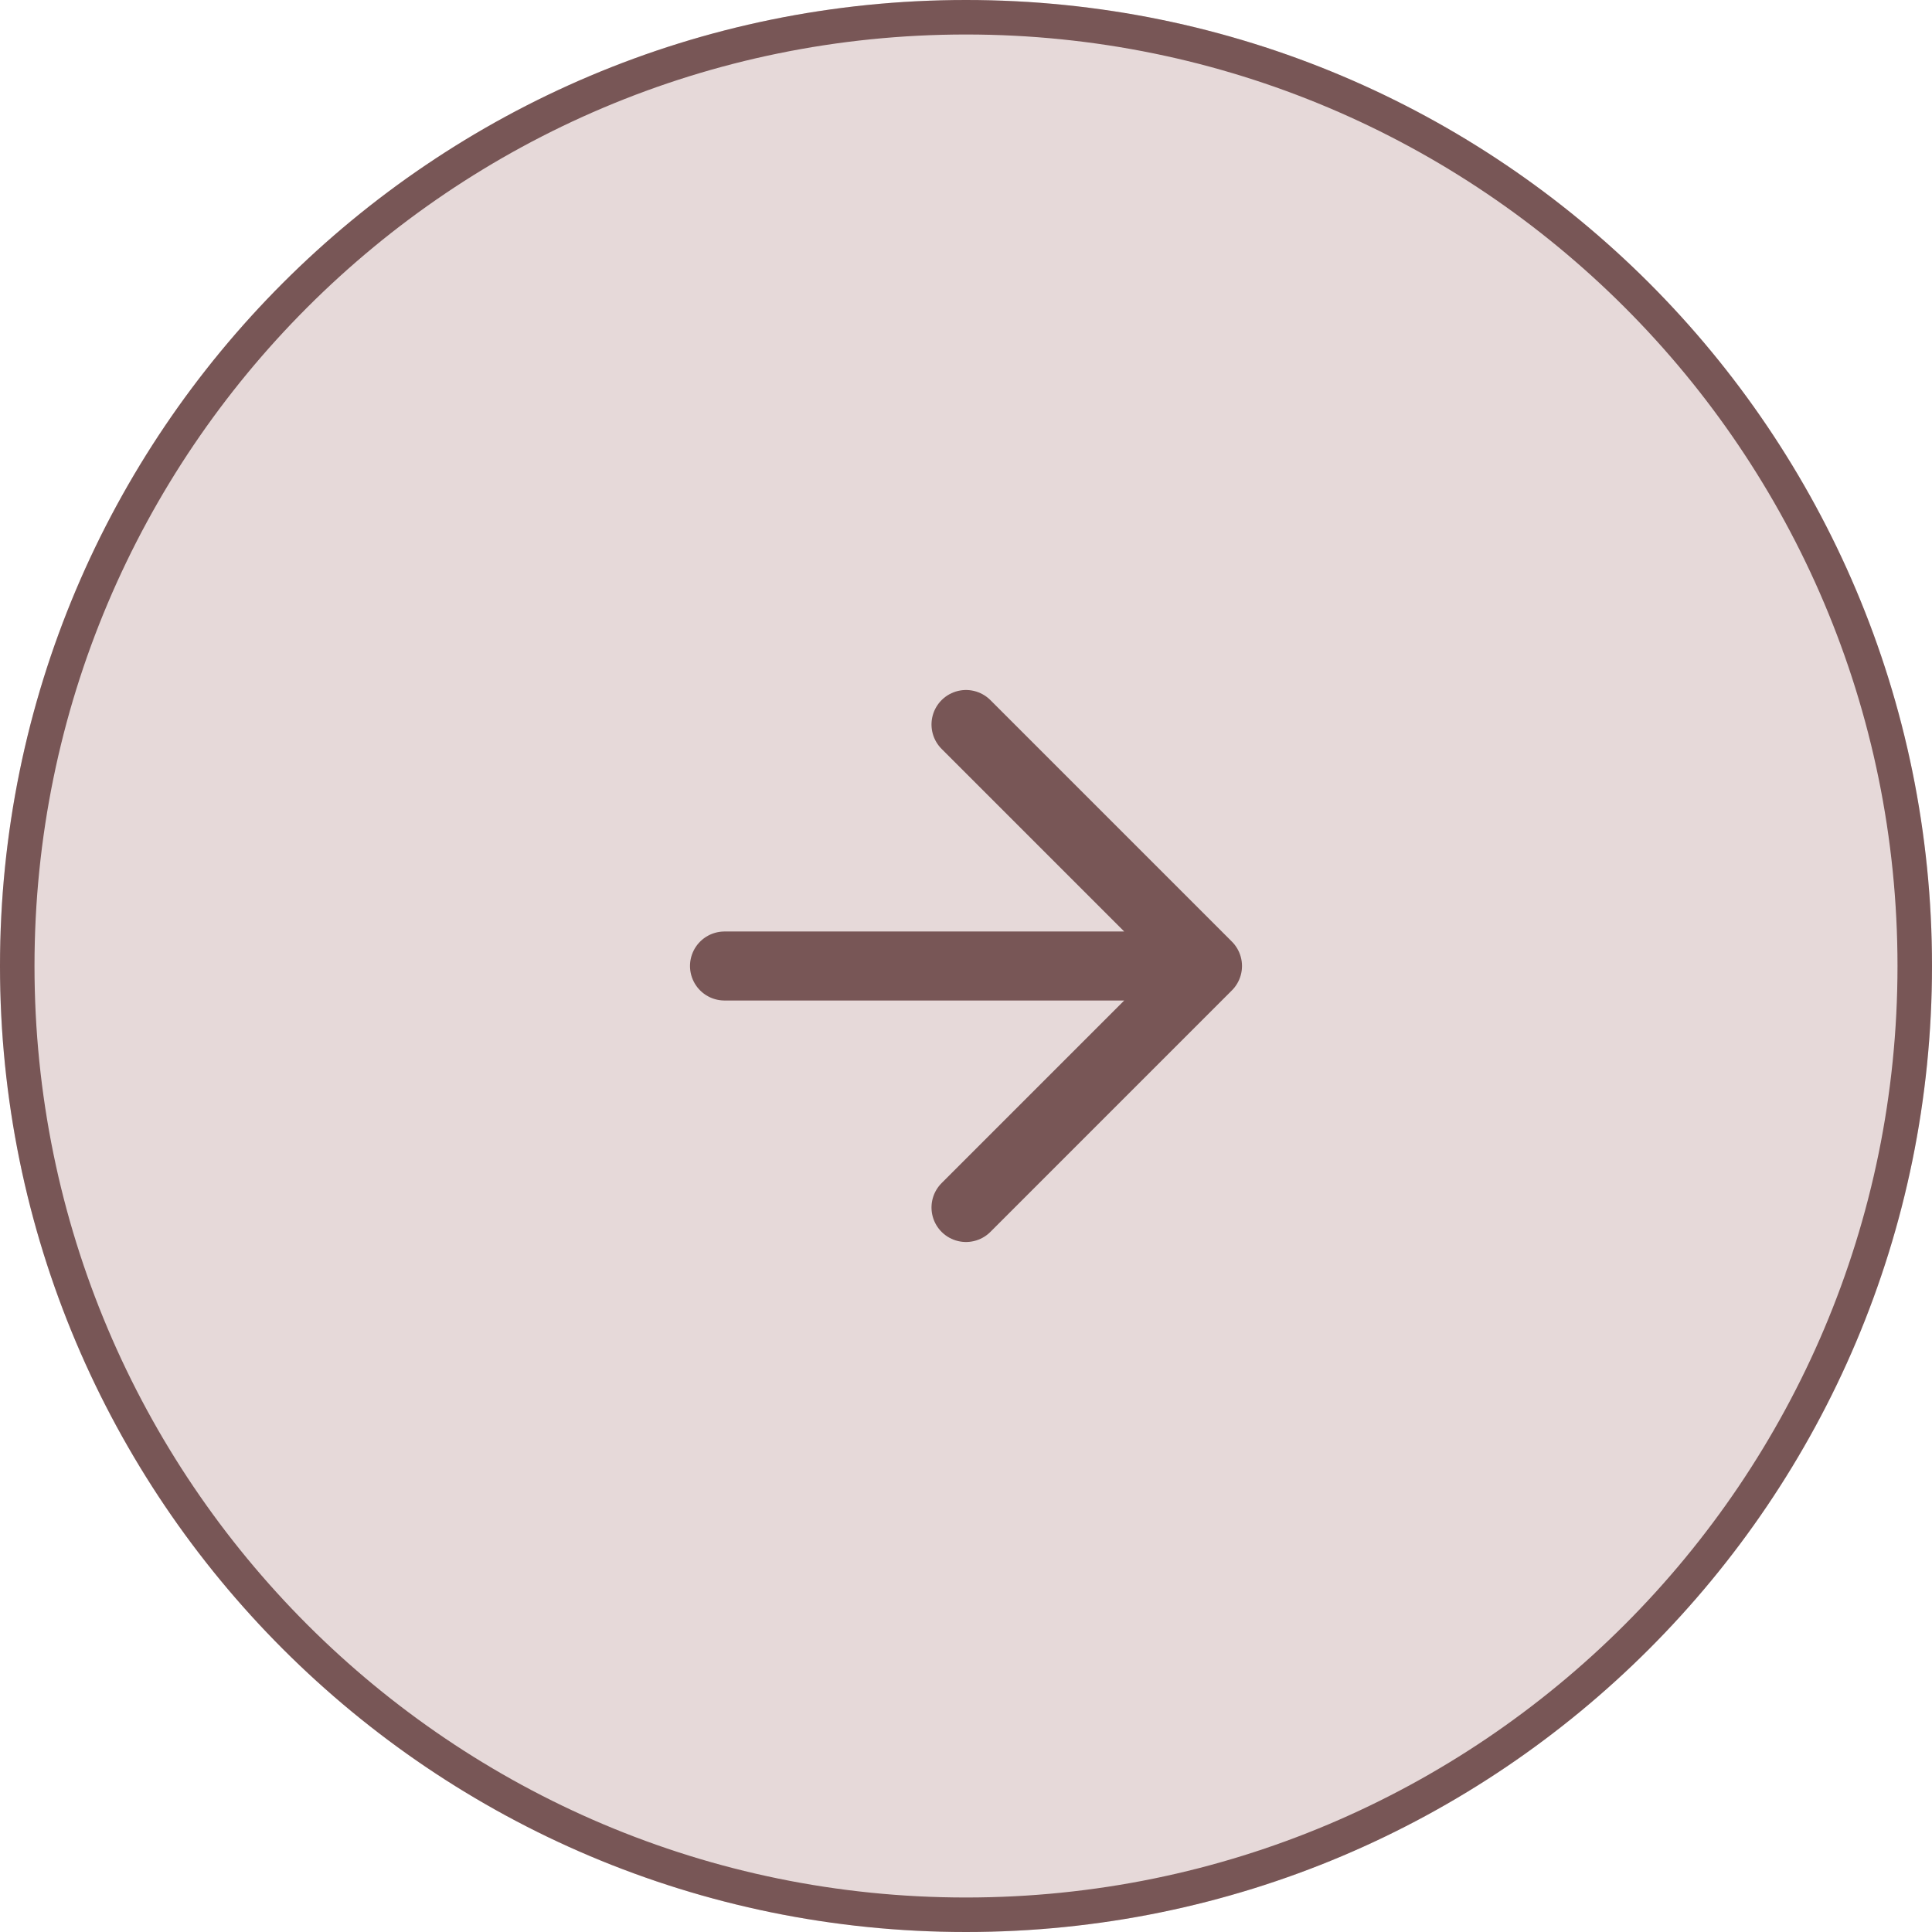
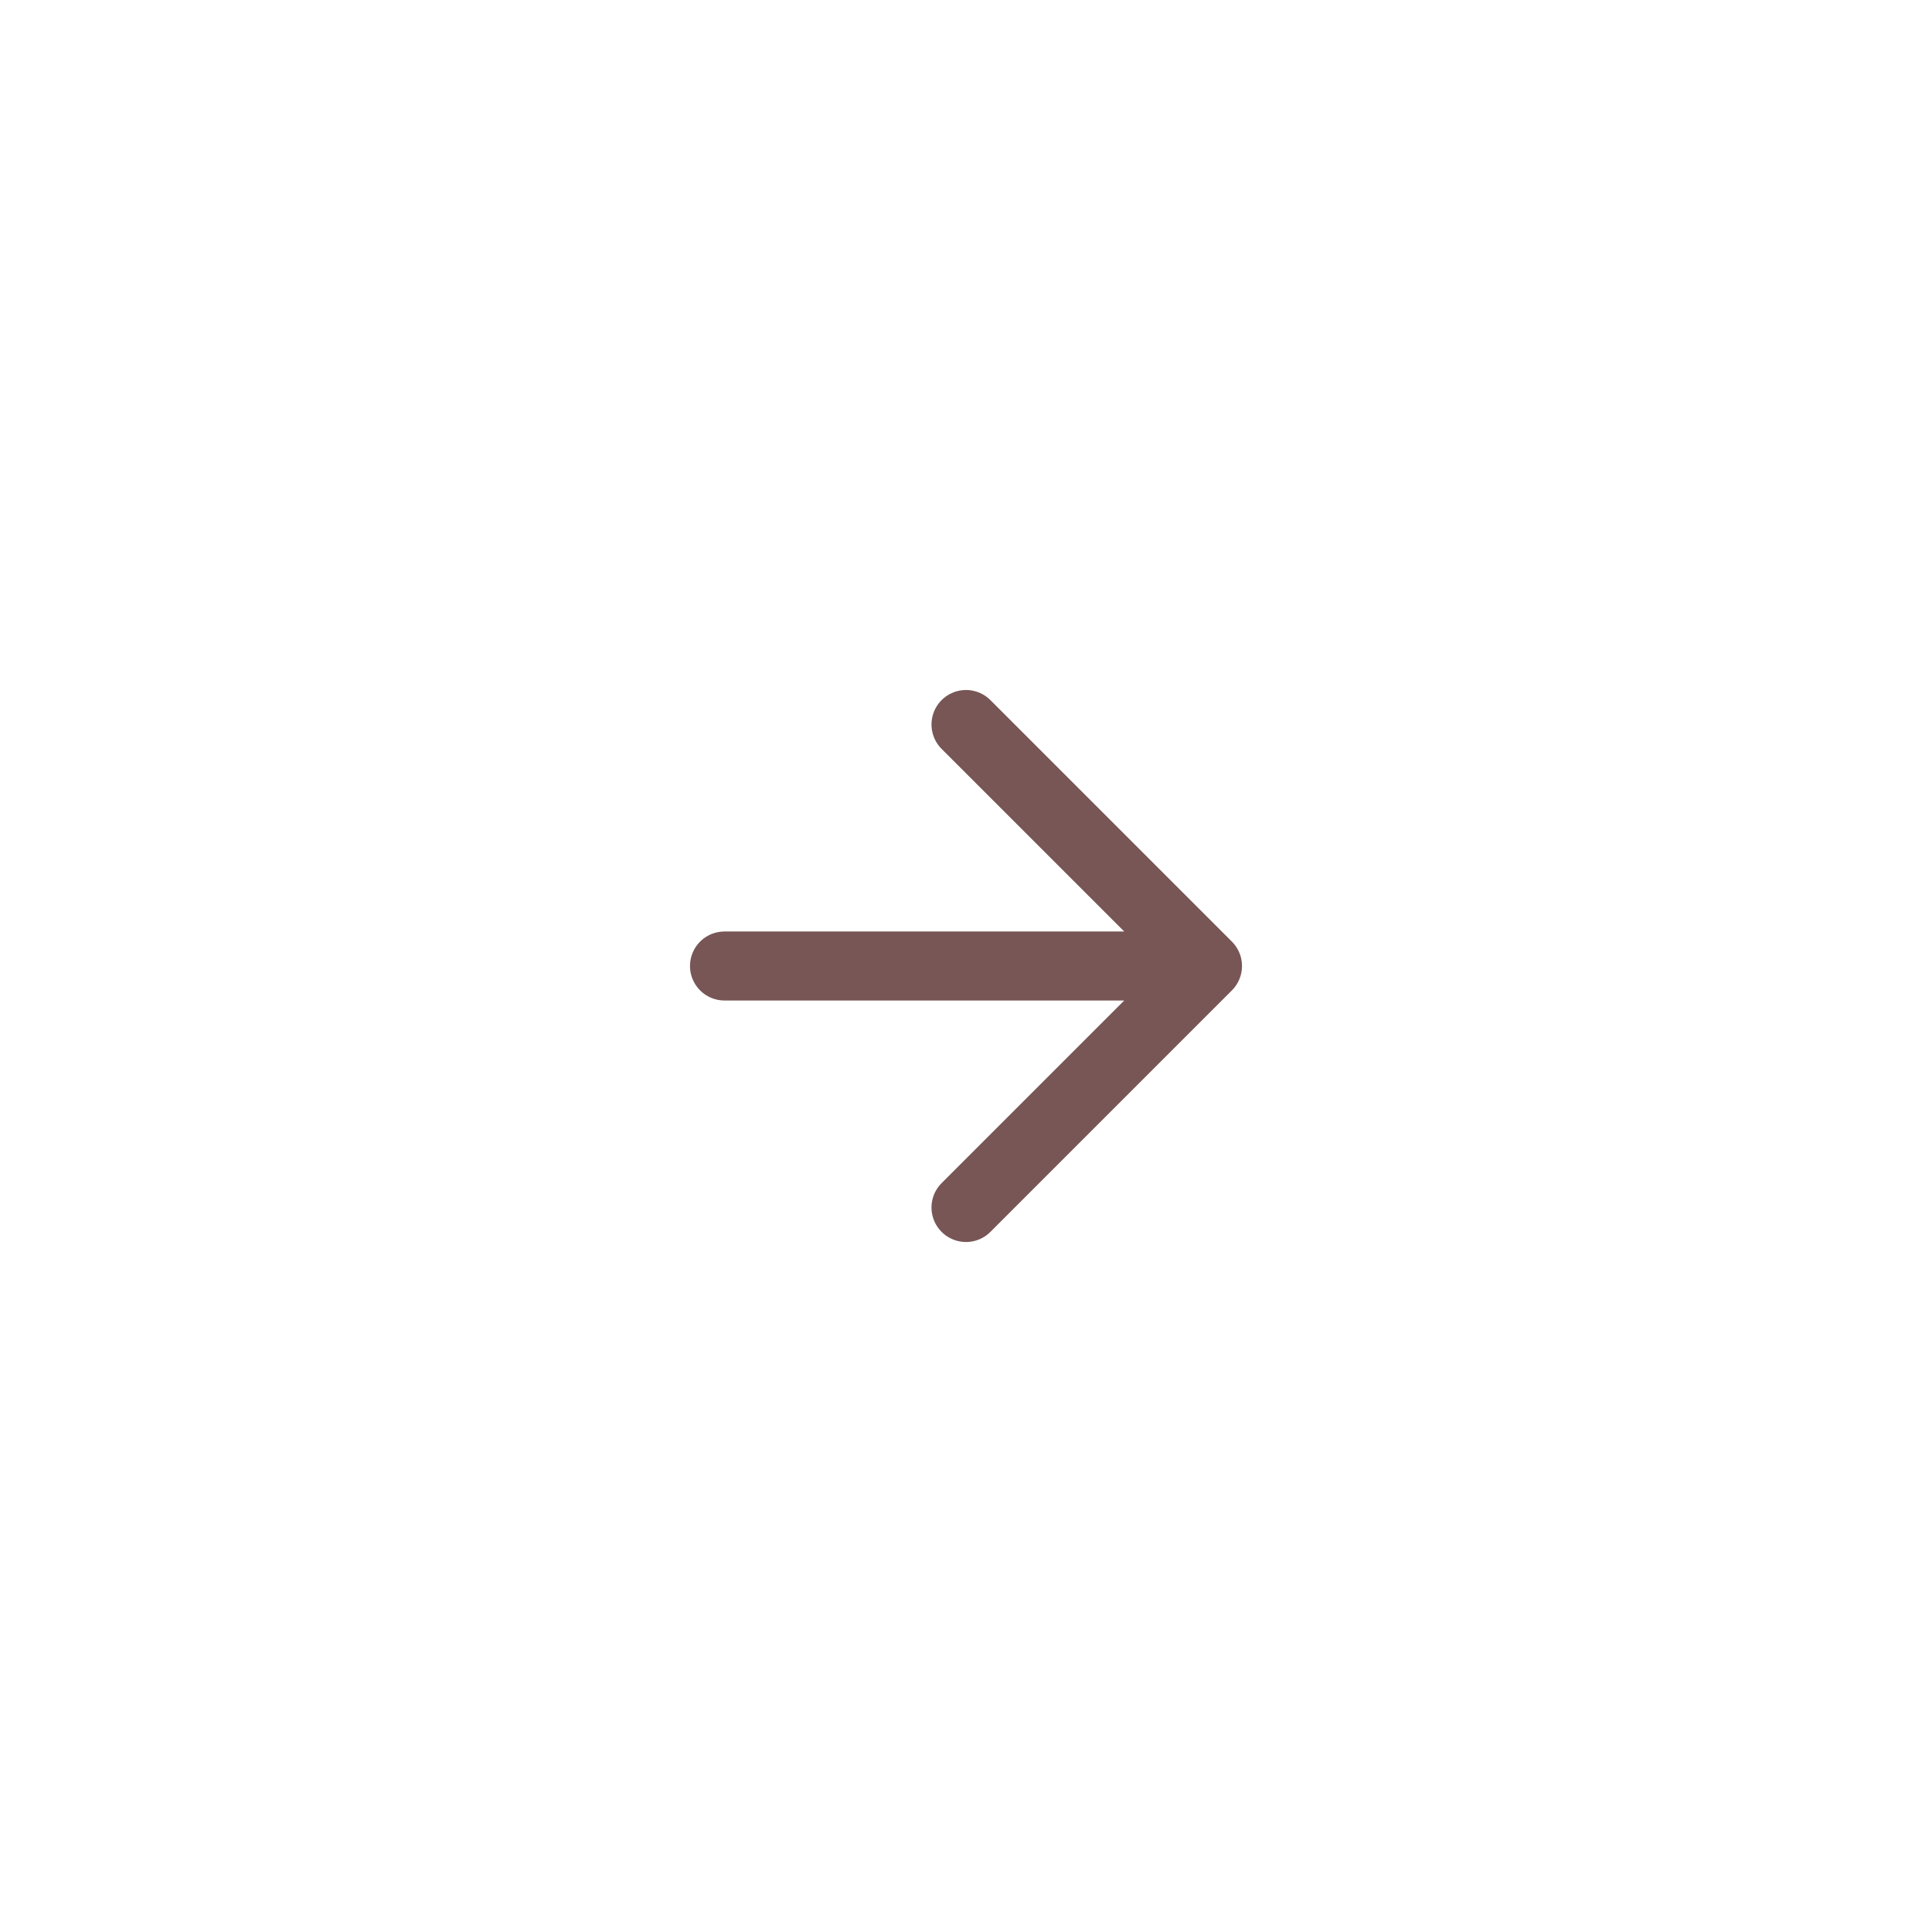
<svg xmlns="http://www.w3.org/2000/svg" width="56" height="56" viewBox="0 0 56 56" fill="none">
  <g filter="url(#filter0_b_491_458)">
-     <path d="M56 28C56 43.464 43.464 56 28 56C12.536 56 0 43.464 0 28C0 12.536 12.536 0 28 0C43.464 0 56 12.536 56 28Z" fill="#AB8181" fill-opacity="0.3" />
-     <path d="M55.5 28C55.5 43.188 43.188 55.5 28 55.5C12.812 55.5 0.5 43.188 0.5 28C0.5 12.812 12.812 0.5 28 0.5C43.188 0.5 55.5 12.812 55.5 28Z" stroke="#785656" />
    <path d="M21 28H35M35 28L28 21M35 28L28 35" stroke="#785656" stroke-width="2" stroke-linecap="round" stroke-linejoin="round" />
  </g>
  <defs>
    <filter id="filter0_b_491_458" x="-24" y="-24" width="104" height="104" filterUnits="userSpaceOnUse" color-interpolation-filters="sRGB">
      <feFlood flood-opacity="0" result="BackgroundImageFix" />
      <feGaussianBlur in="BackgroundImageFix" stdDeviation="12" />
      <feComposite in2="SourceAlpha" operator="in" result="effect1_backgroundBlur_491_458" />
      <feBlend mode="normal" in="SourceGraphic" in2="effect1_backgroundBlur_491_458" result="shape" />
    </filter>
  </defs>
</svg>